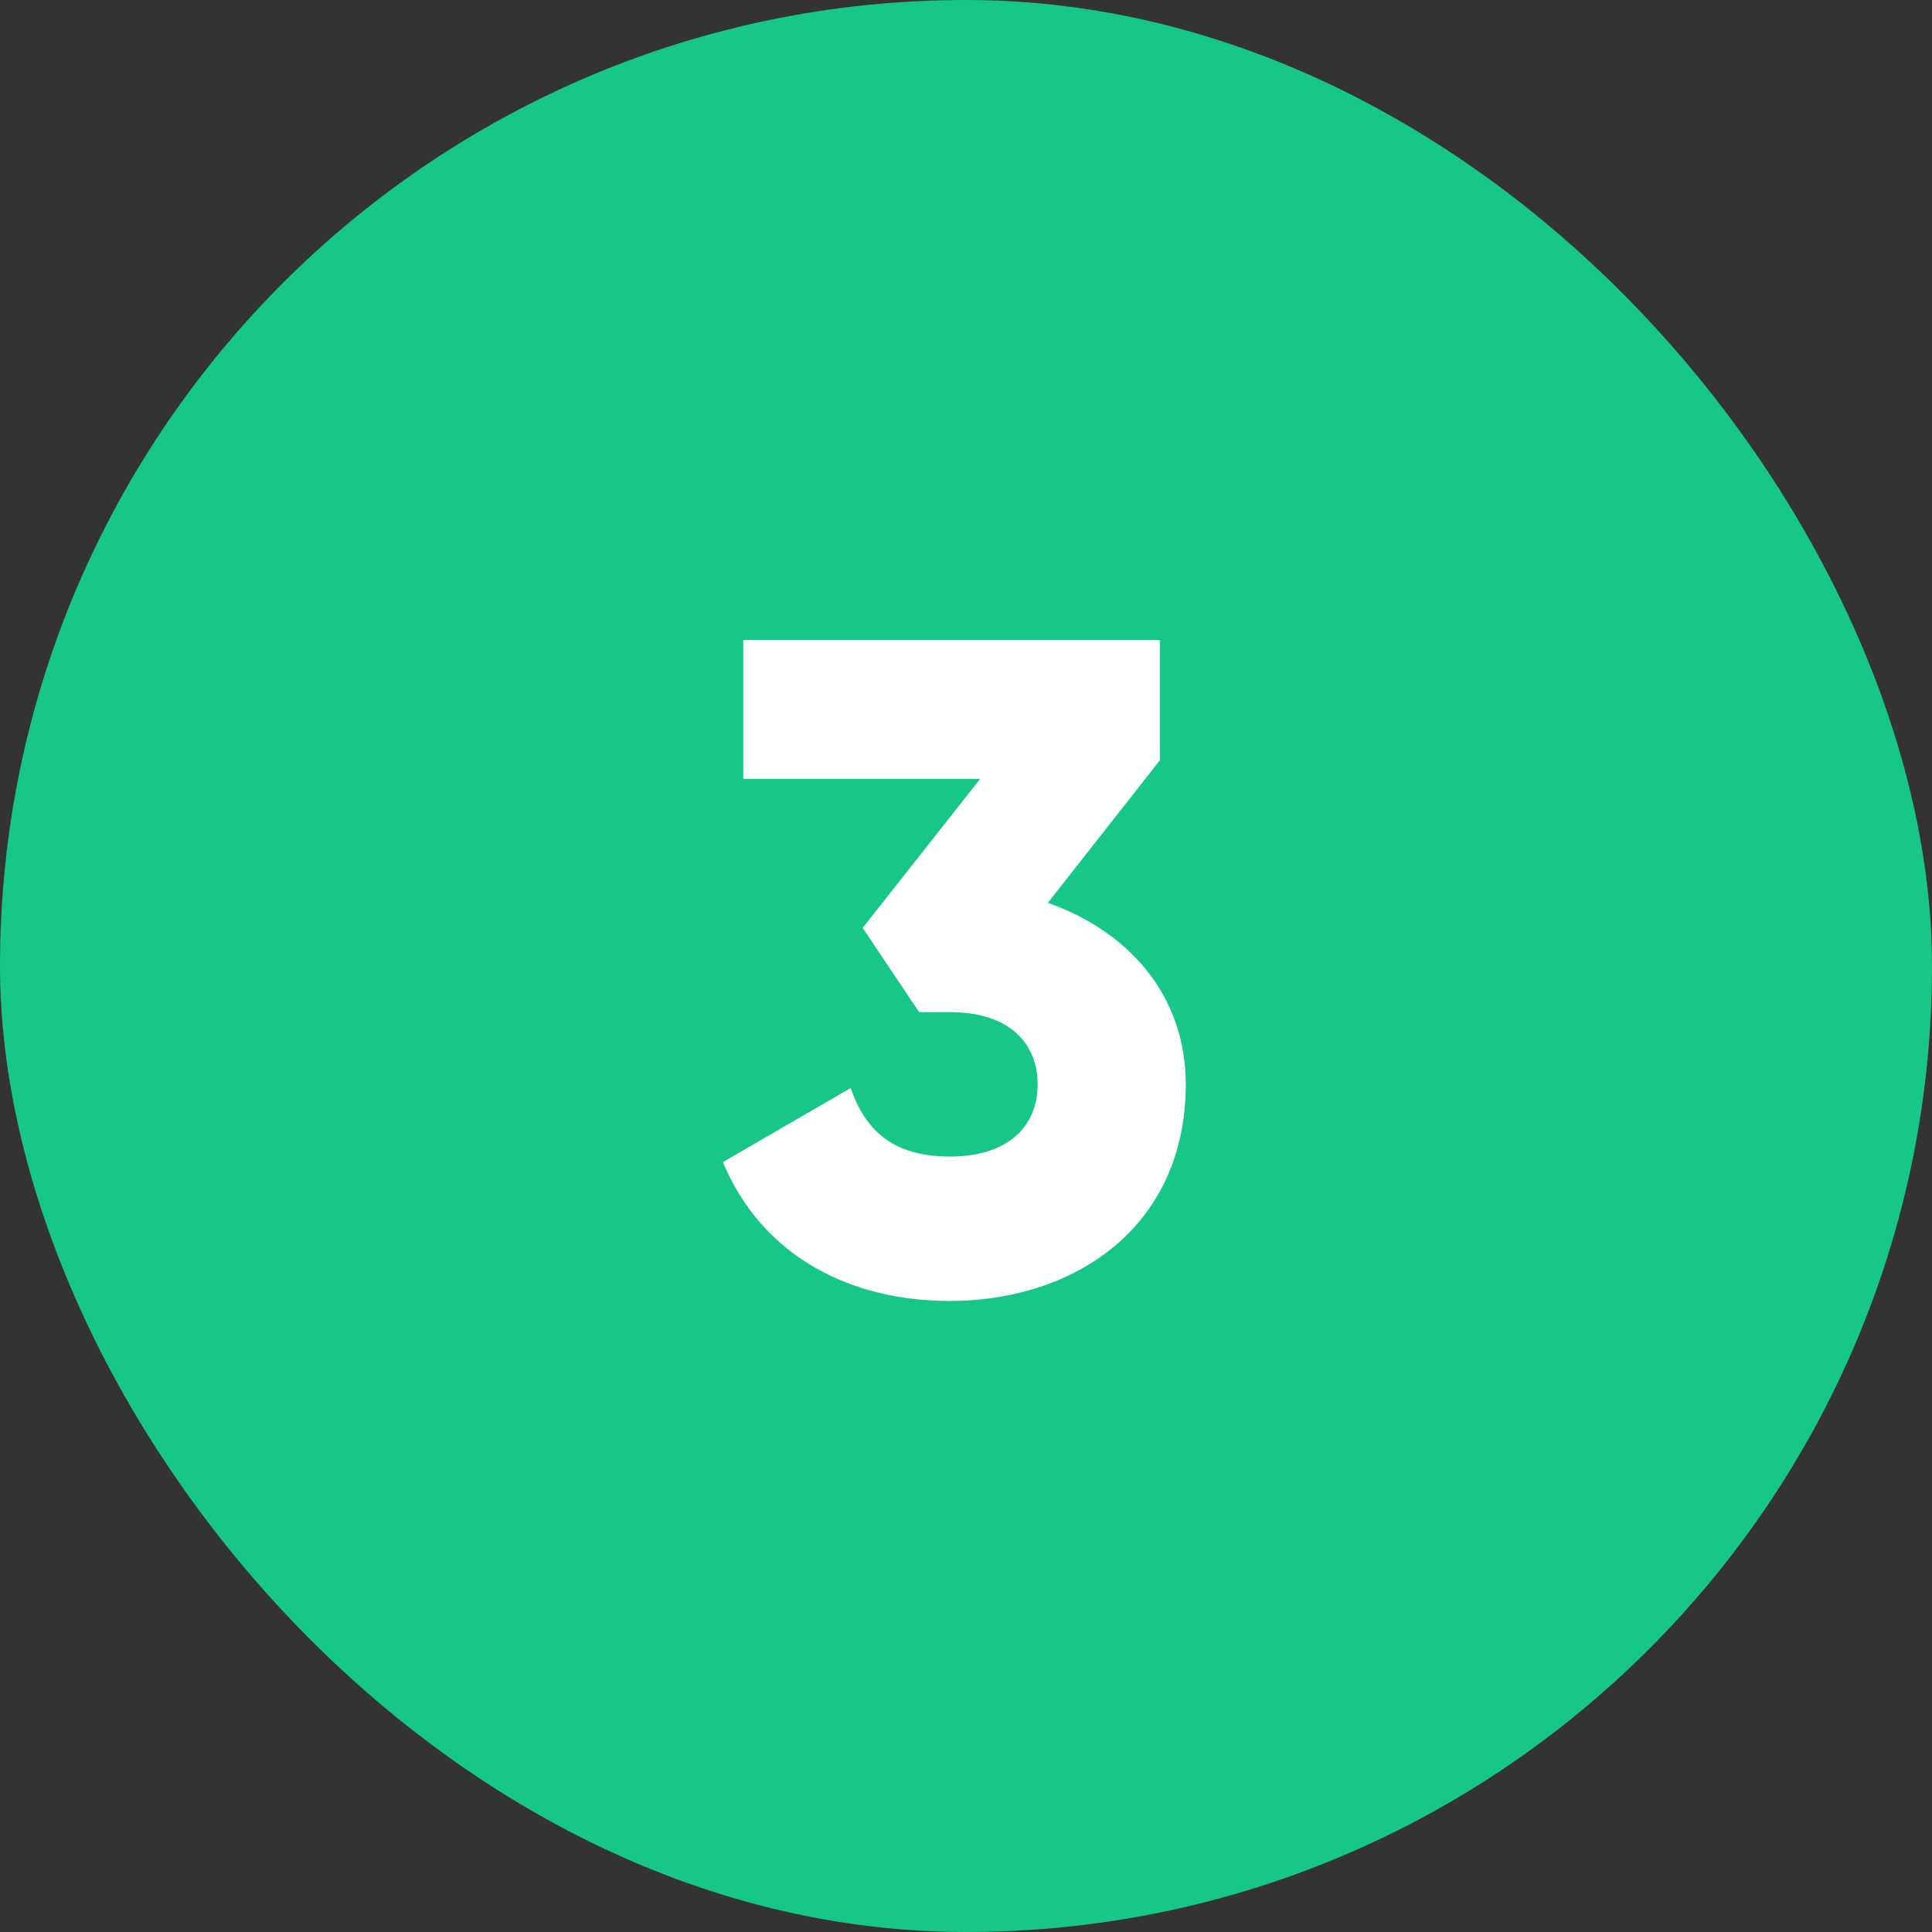
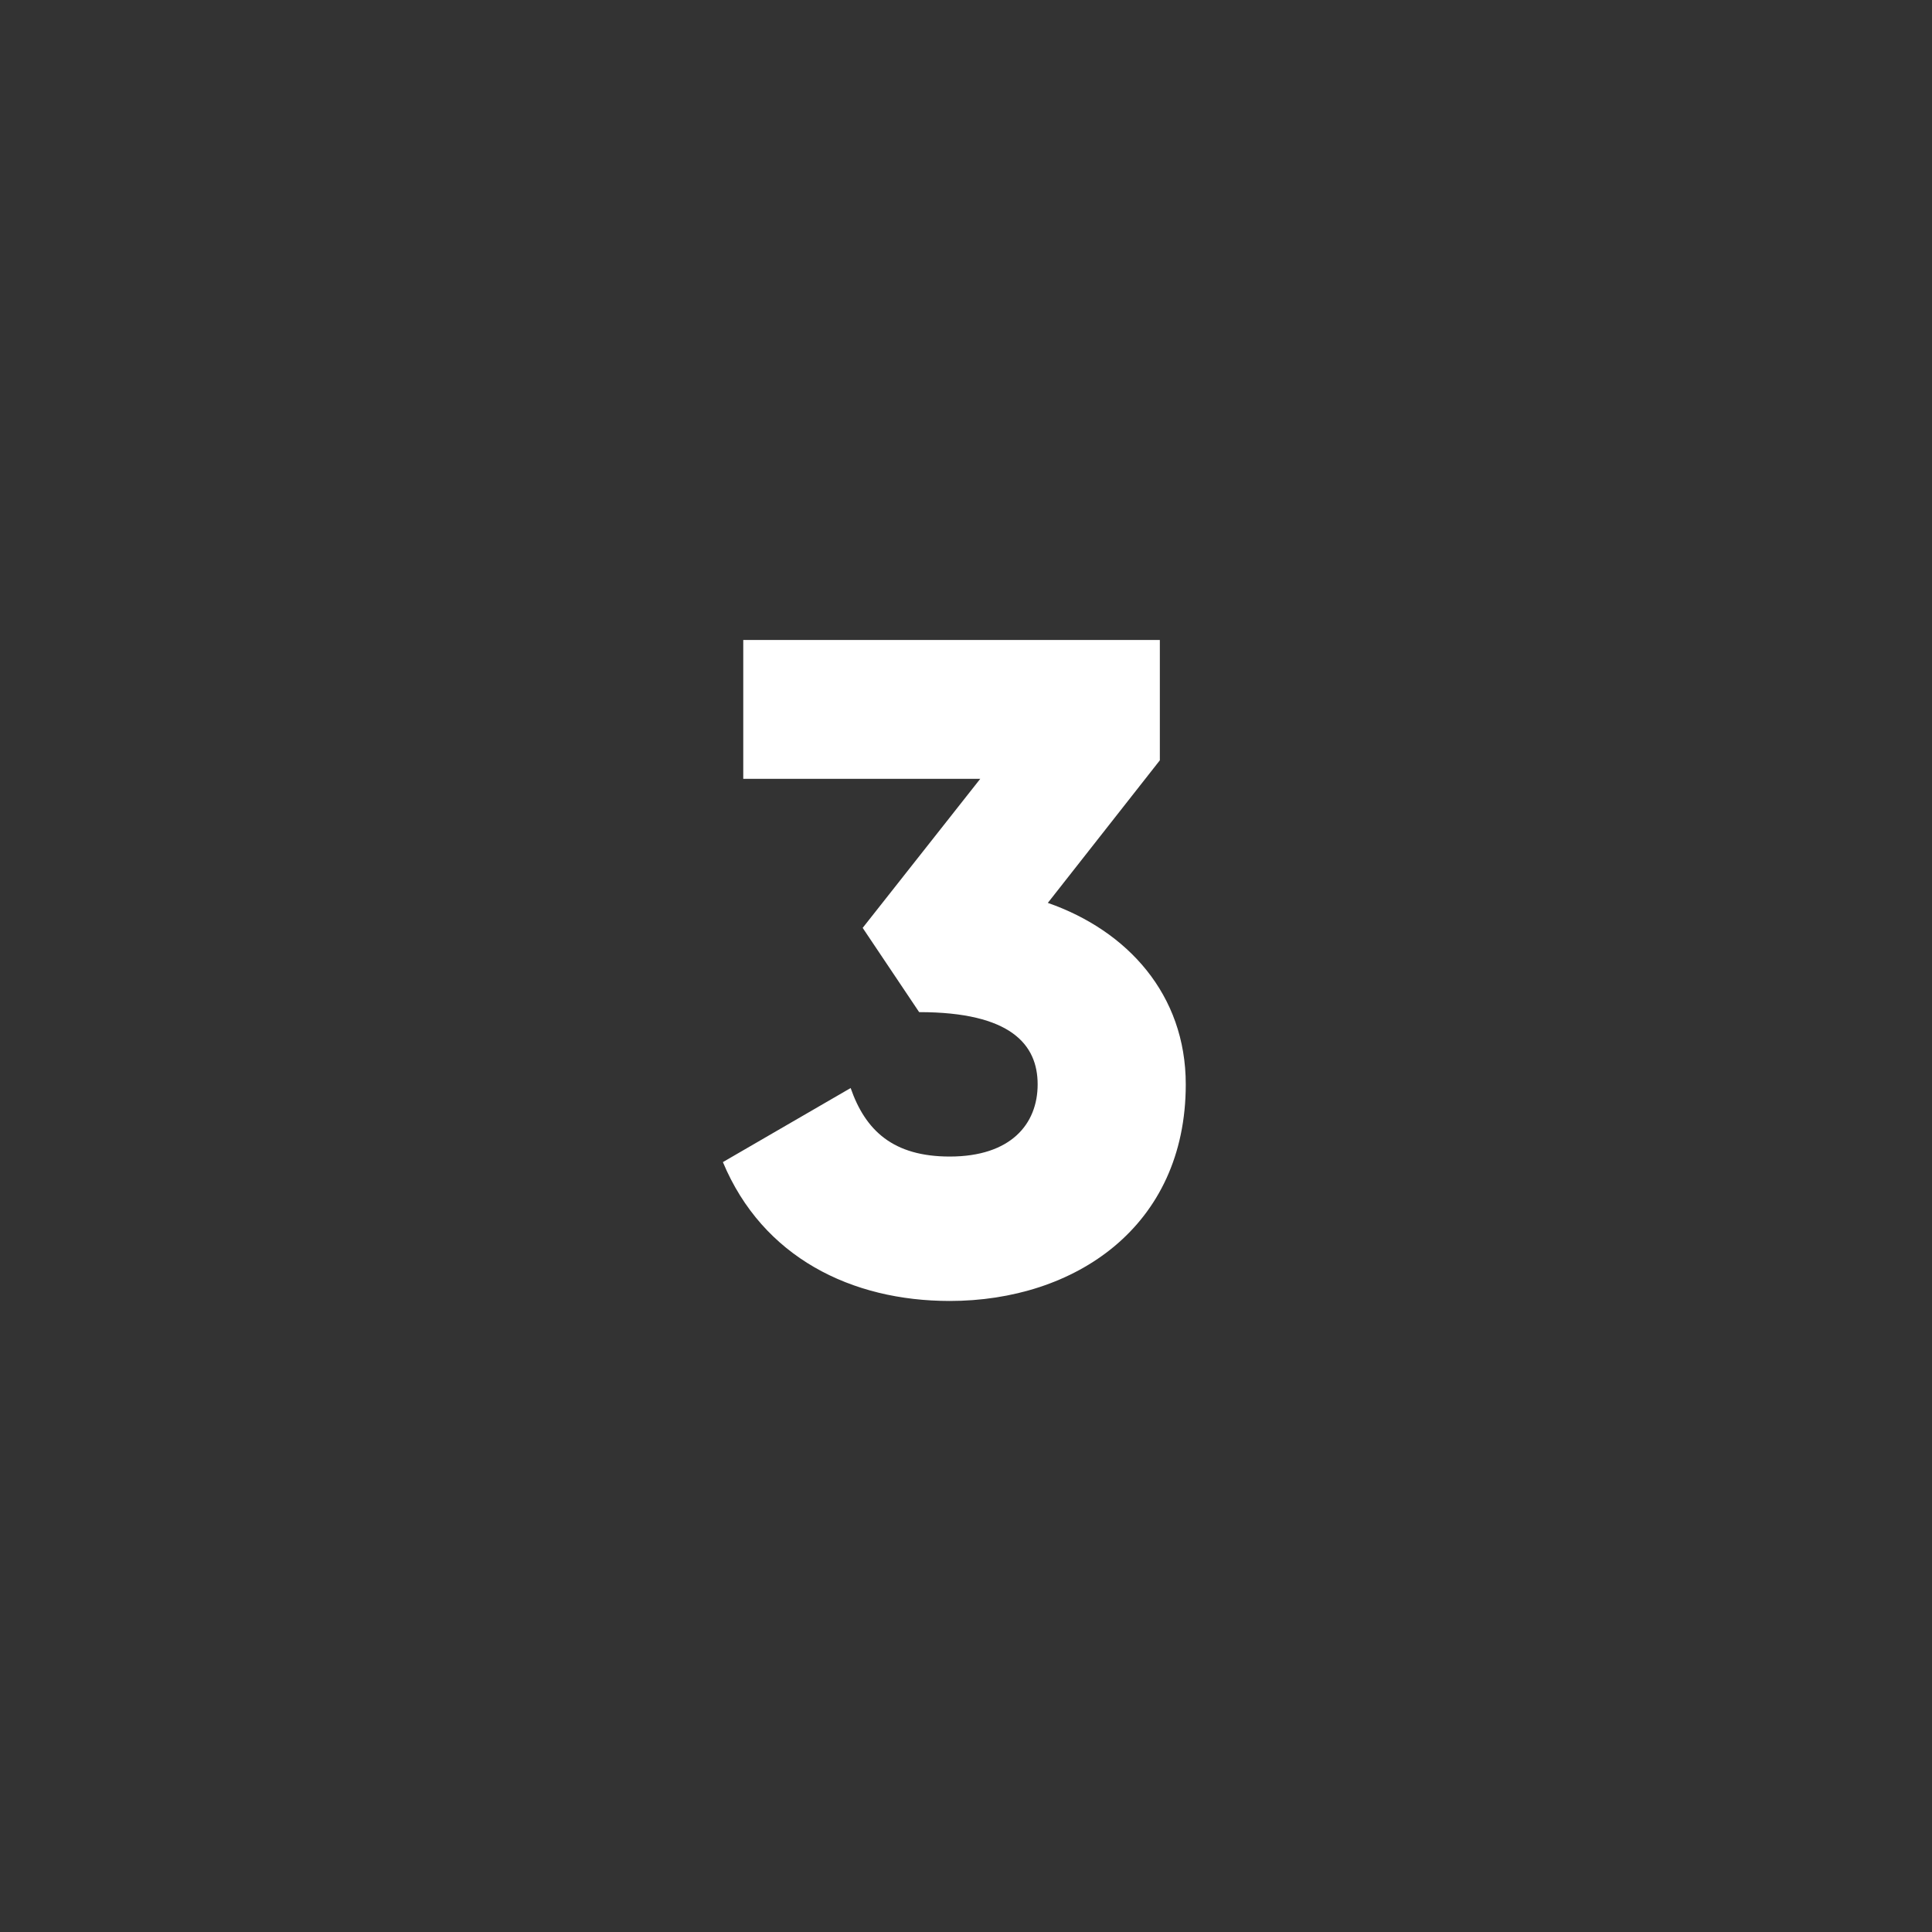
<svg xmlns="http://www.w3.org/2000/svg" width="48" height="48" viewBox="0 0 48 48" fill="none">
  <rect x="0" y="0" width="48" height="48" fill="#333333" stroke="none" />
-   <rect width="48" height="48" rx="24" fill="#17C787" />
-   <path d="M26.033 22.432L28.816 18.89V15.9H18.466V19.35H24.354L21.433 23.053L22.836 25.146H23.595C25.113 25.146 25.78 25.951 25.78 26.94C25.78 27.929 25.113 28.734 23.595 28.734C22.192 28.734 21.502 28.09 21.134 27.032L17.96 28.872C18.949 31.241 21.157 32.322 23.595 32.322C26.7 32.322 29.46 30.482 29.46 26.94C29.46 24.709 28.011 23.122 26.033 22.432Z" fill="white" />
+   <path d="M26.033 22.432L28.816 18.89V15.9H18.466V19.35H24.354L21.433 23.053L22.836 25.146C25.113 25.146 25.78 25.951 25.78 26.94C25.78 27.929 25.113 28.734 23.595 28.734C22.192 28.734 21.502 28.09 21.134 27.032L17.96 28.872C18.949 31.241 21.157 32.322 23.595 32.322C26.7 32.322 29.46 30.482 29.46 26.94C29.46 24.709 28.011 23.122 26.033 22.432Z" fill="white" />
</svg>